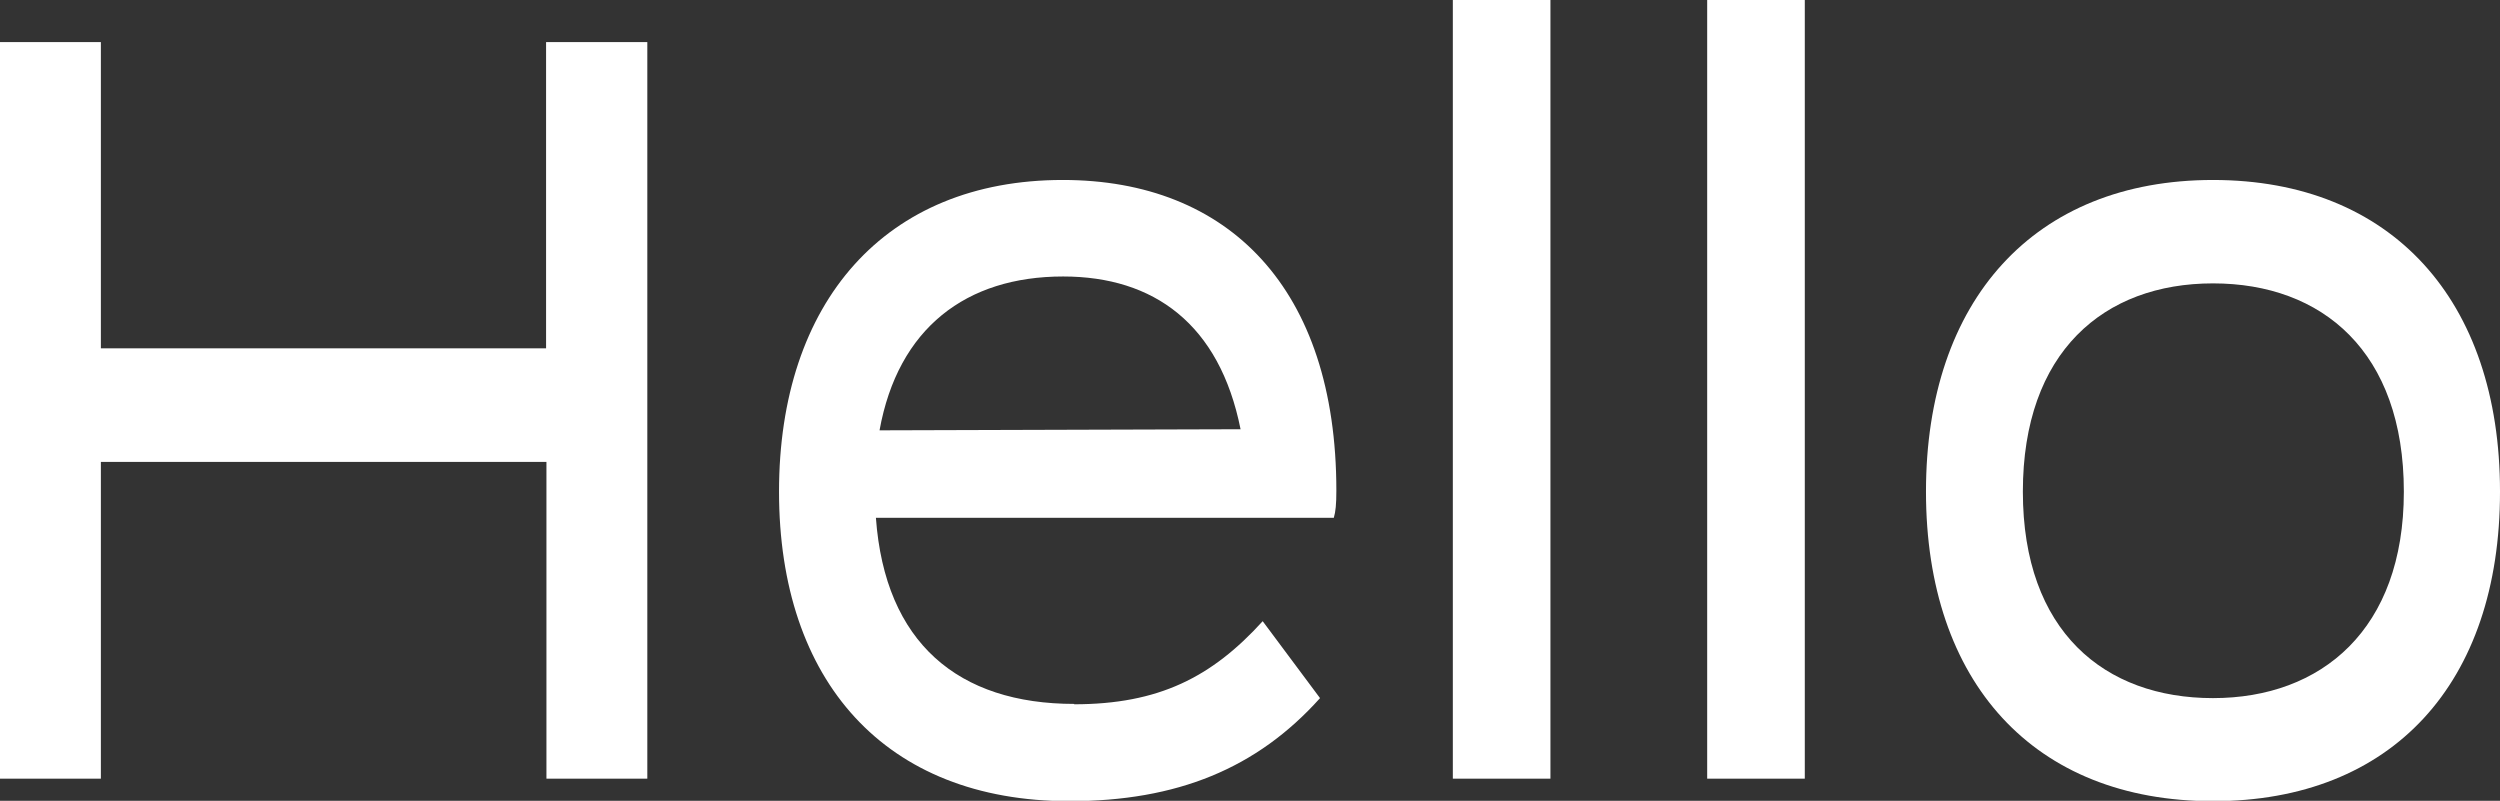
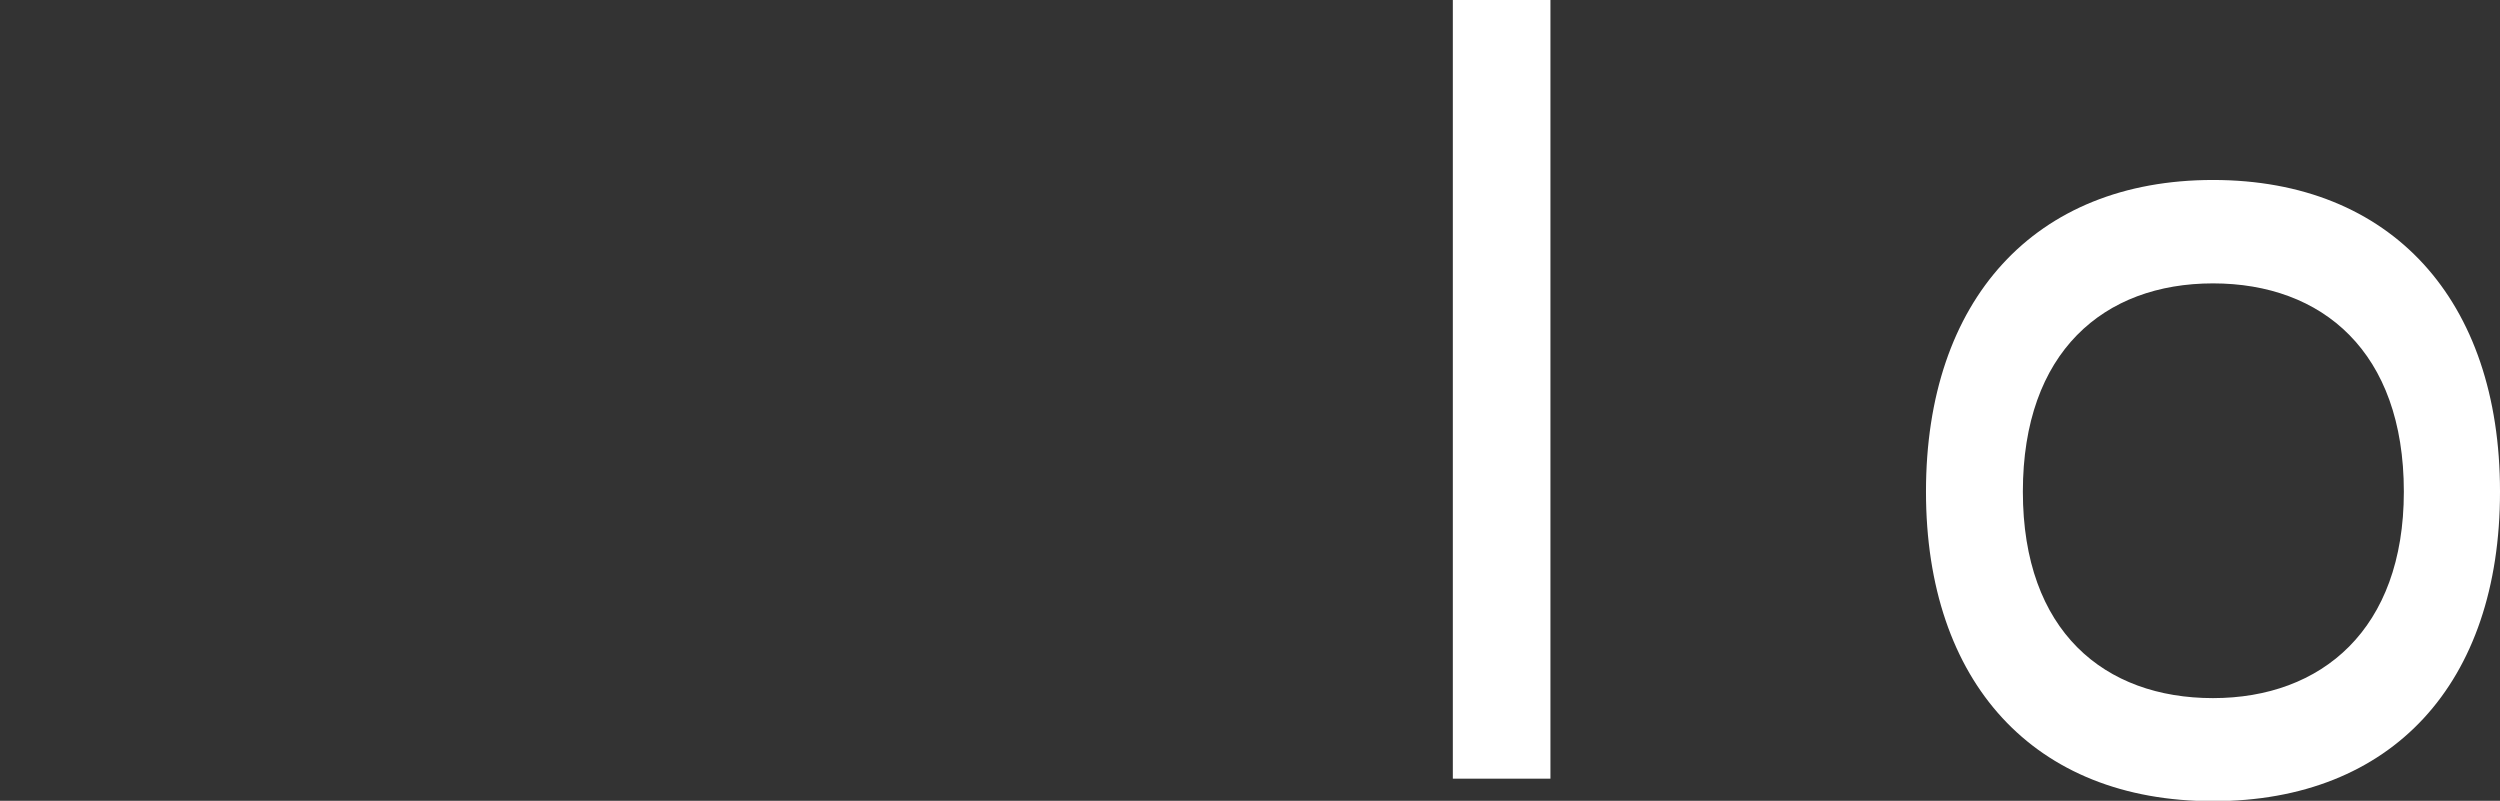
<svg xmlns="http://www.w3.org/2000/svg" id="_レイヤー_2" viewBox="0 0 68.9 22.07">
  <rect x="0" y="0" width="68.9" height="22.07" fill="#333333" stroke="none" />
  <defs>
    <style>.cls-1{fill:#fff;stroke-width:0px;}</style>
  </defs>
  <g id="_レイヤー_1-2">
-     <path class="cls-1" d="M17.84,1.16v20.3h-2.78v-8.73H2.78v8.73H0V1.16h2.78v8.44h12.27V1.16h2.78Z" />
-     <path class="cls-1" d="M29.6,19.41c2.34,0,3.8-.75,5.2-2.29l1.58,2.12c-1.74,1.94-3.94,2.84-6.91,2.84-5.08,0-8-3.31-8-8.53s2.92-8.59,7.82-8.59c4.57,0,7.54,2.99,7.54,8.56,0,.38-.02.58-.07.75h-12.62c.25,3.45,2.27,5.13,5.47,5.13ZM24.24,11.86l9.95-.03c-.58-2.9-2.39-4.21-4.89-4.21-2.67,0-4.55,1.42-5.06,4.24Z" />
    <path class="cls-1" d="M40.04,21.46V0h2.69v21.46h-2.69Z" />
-     <path class="cls-1" d="M47.05,21.46V0h2.69v21.46h-2.69Z" />
    <path class="cls-1" d="M53.08,13.55c0-5.28,2.99-8.59,7.91-8.59s7.91,3.31,7.91,8.59-2.97,8.53-7.91,8.53-7.91-3.28-7.91-8.53ZM66.25,13.55c0-3.86-2.25-5.74-5.26-5.74s-5.24,1.89-5.24,5.74,2.25,5.69,5.24,5.69,5.26-1.89,5.26-5.69Z" />
  </g>
</svg>